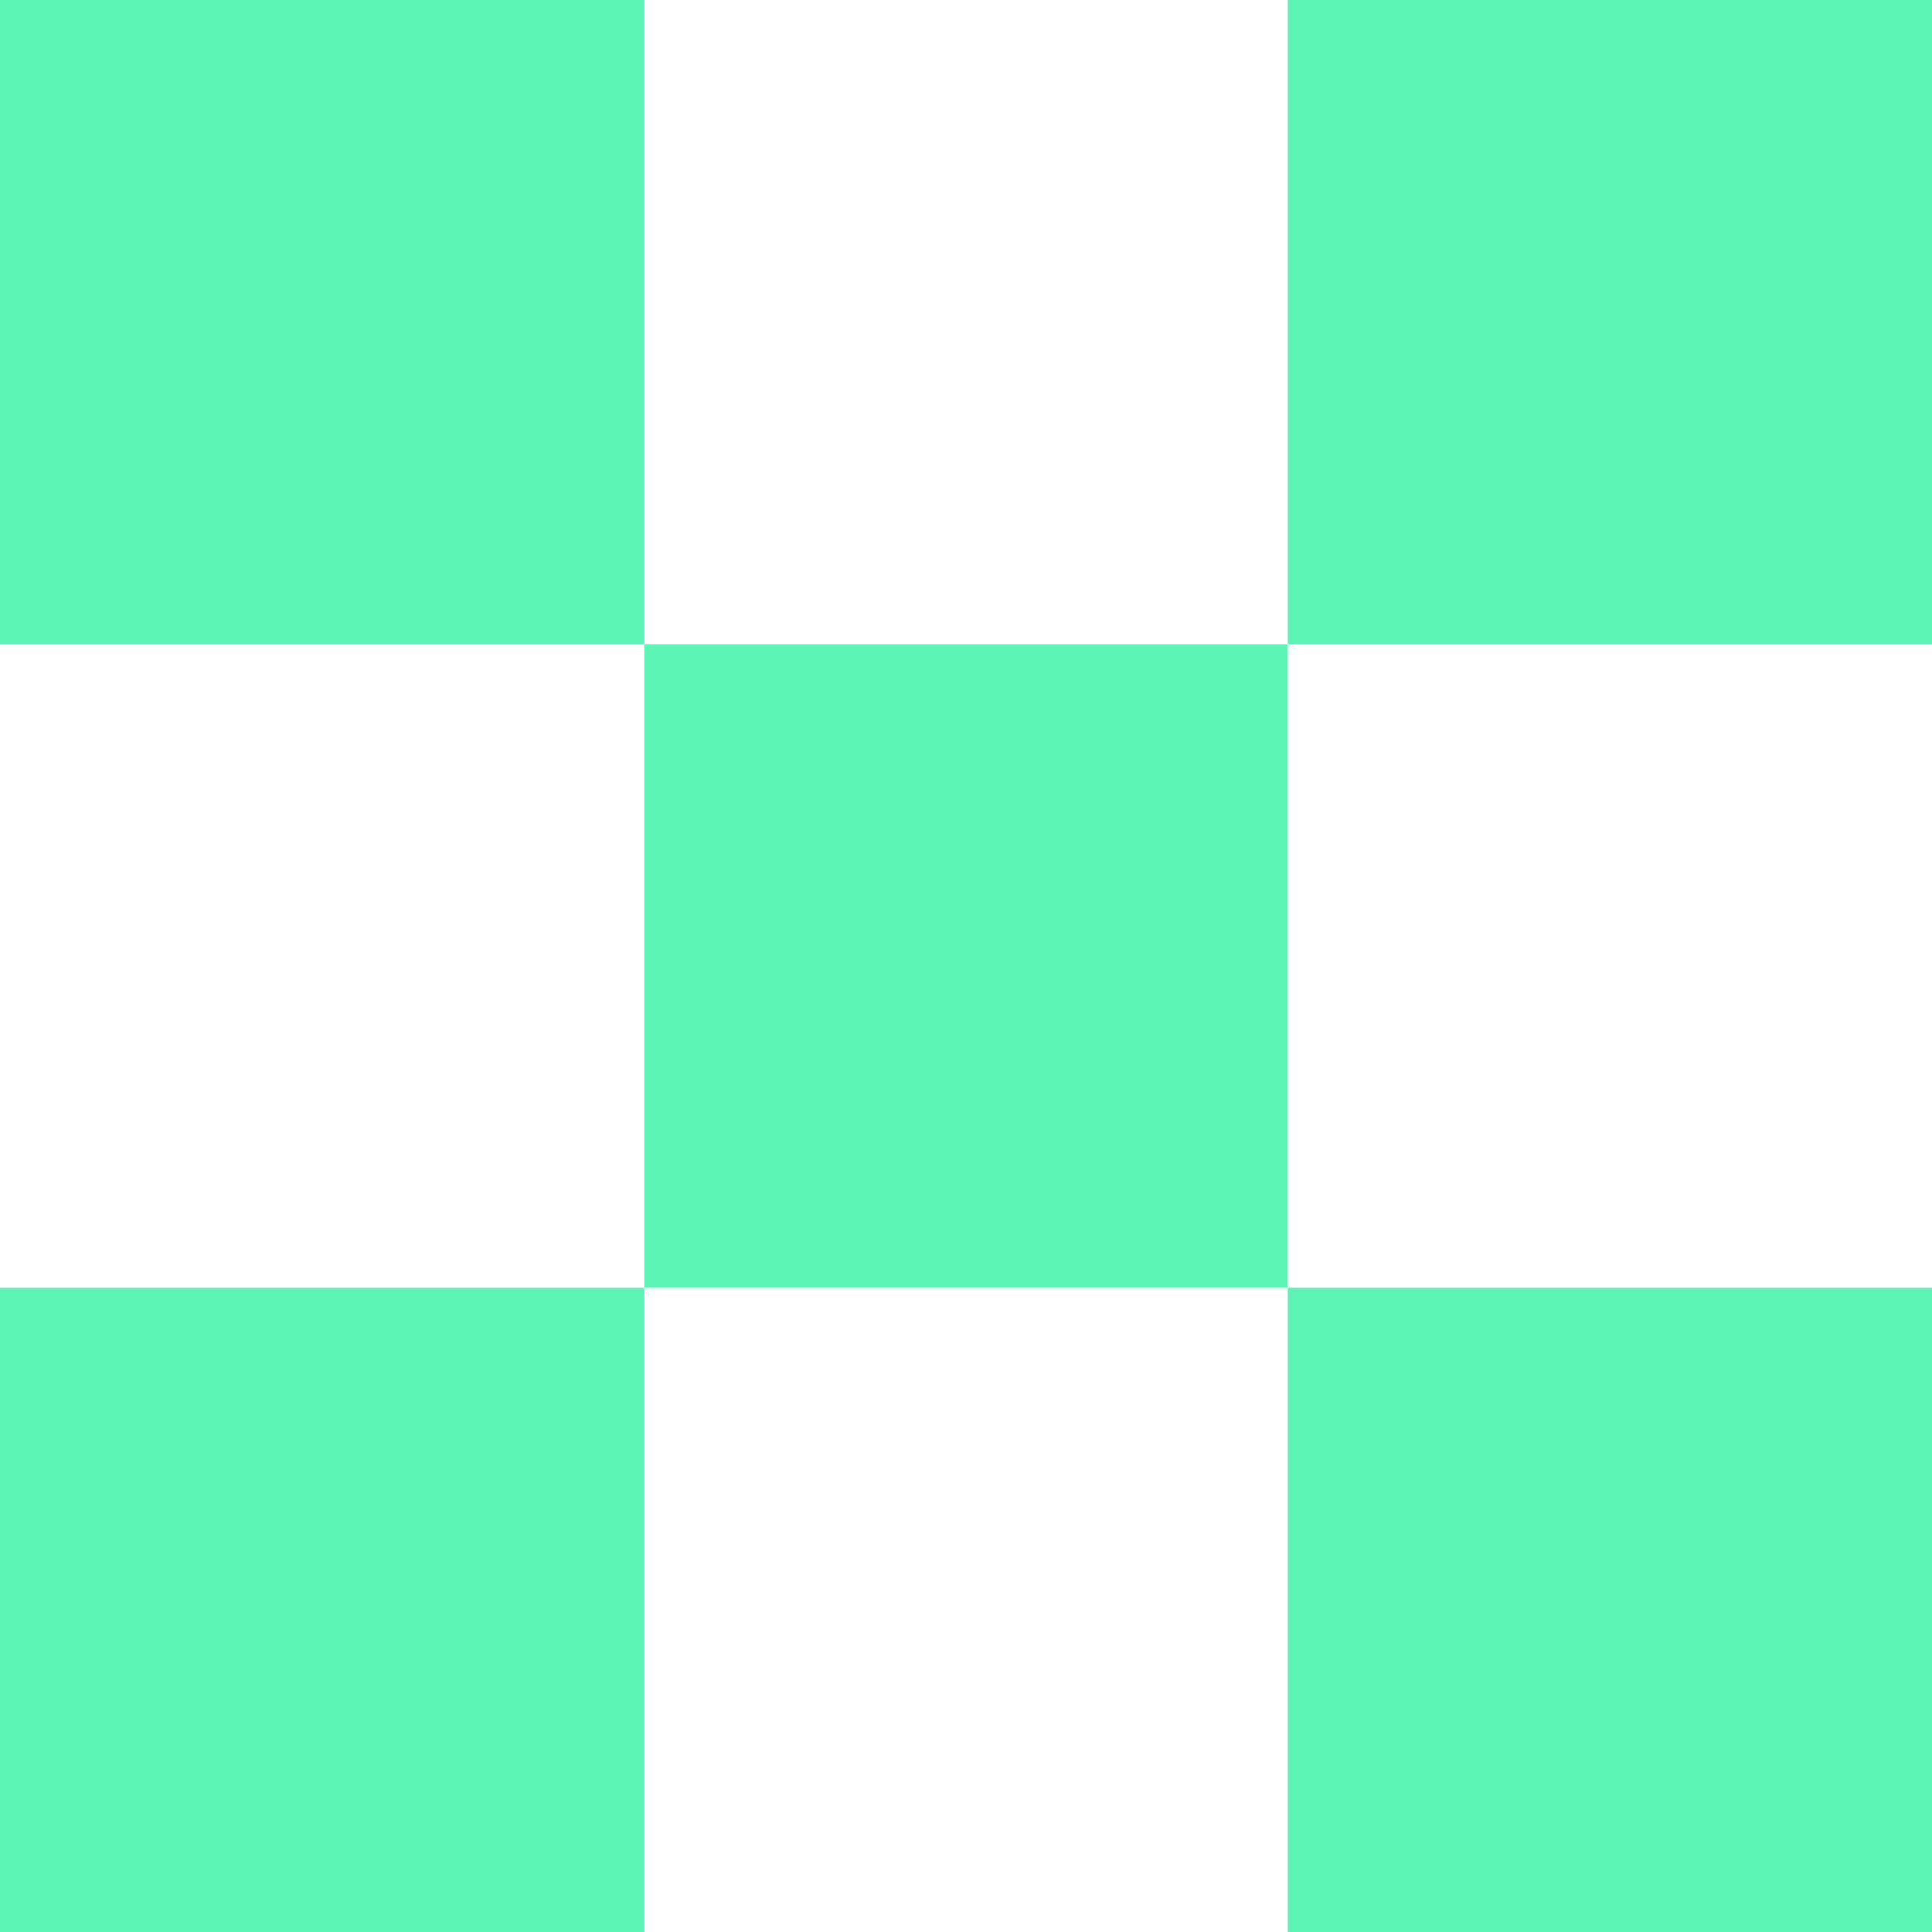
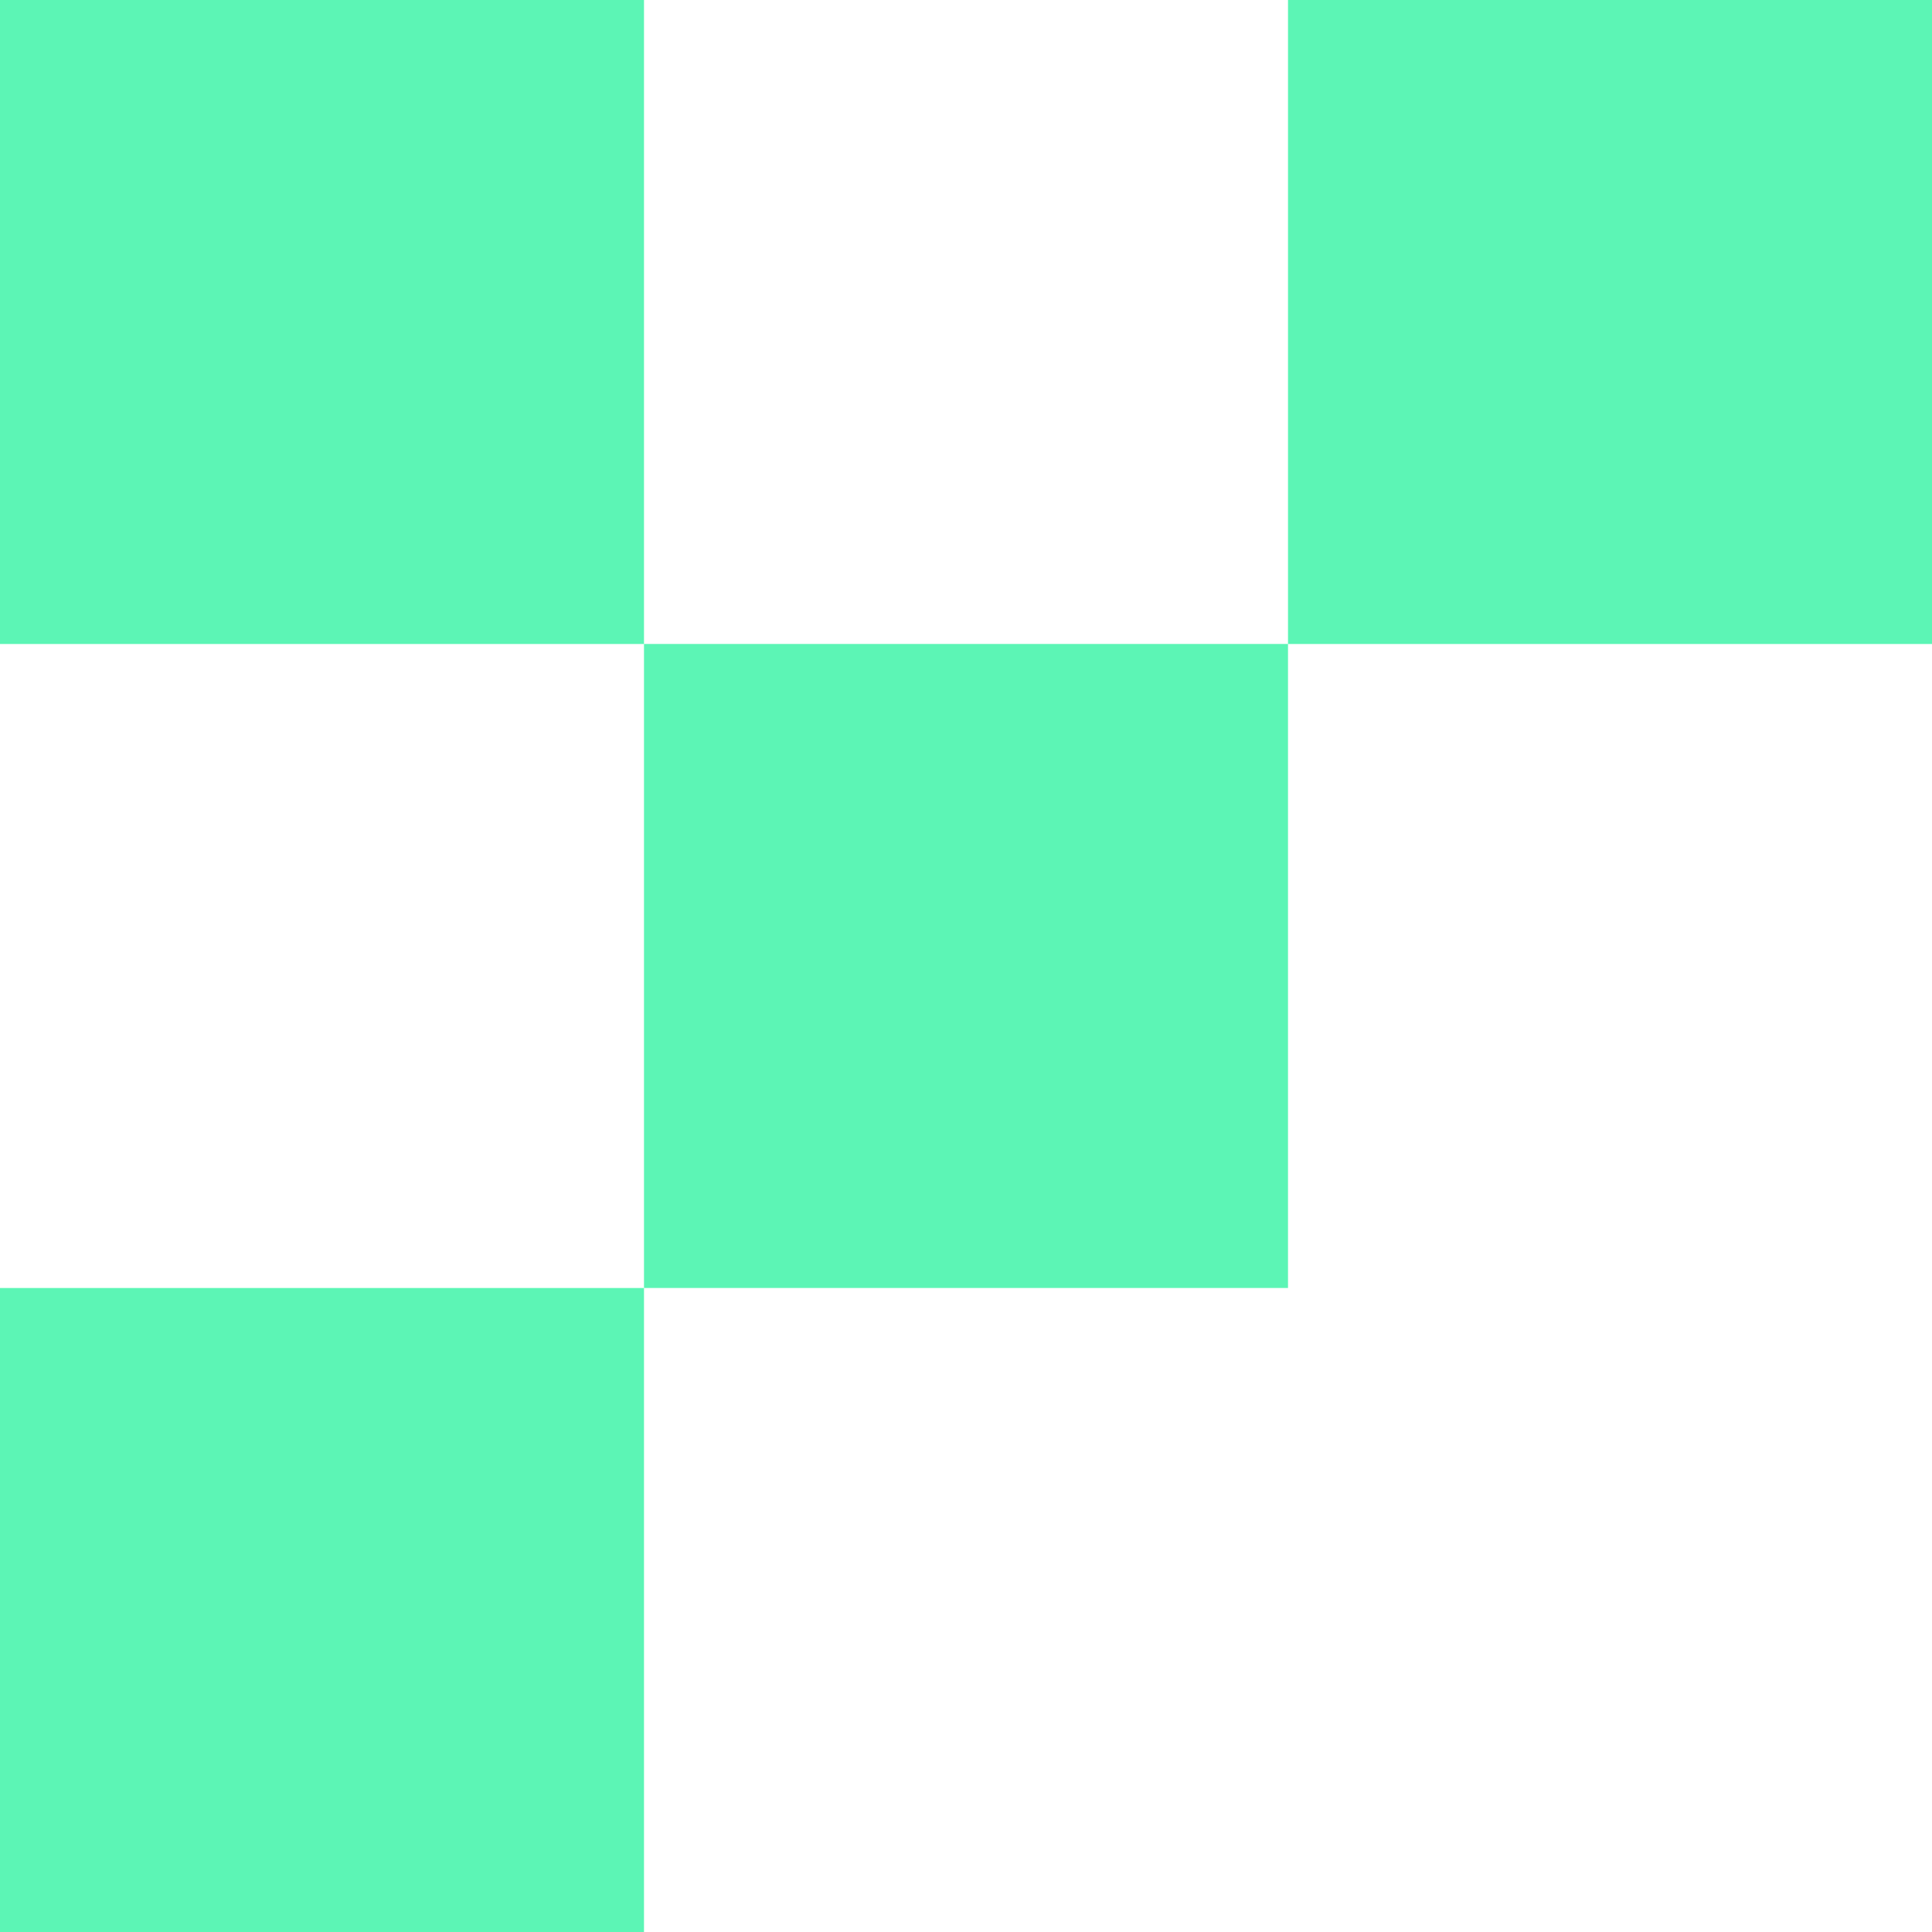
<svg xmlns="http://www.w3.org/2000/svg" width="120" height="120" viewBox="0 0 120 120" fill="none">
-   <path d="M80 80V120H120V80H80Z" fill="#5CF5B5" />
  <path d="M40 39.998V79.999H80V39.998L40 39.998Z" fill="#5CF5B5" />
  <path d="M80 -0V40L120 40V-0L80 -0Z" fill="#5CF5B5" />
  <path d="M0 -0L1.71923e-06 40L40 40V-0L0 -0Z" fill="#5CF5B5" />
  <path d="M0 80L1.71923e-06 120H40V80H0Z" fill="#5CF5B5" />
</svg>